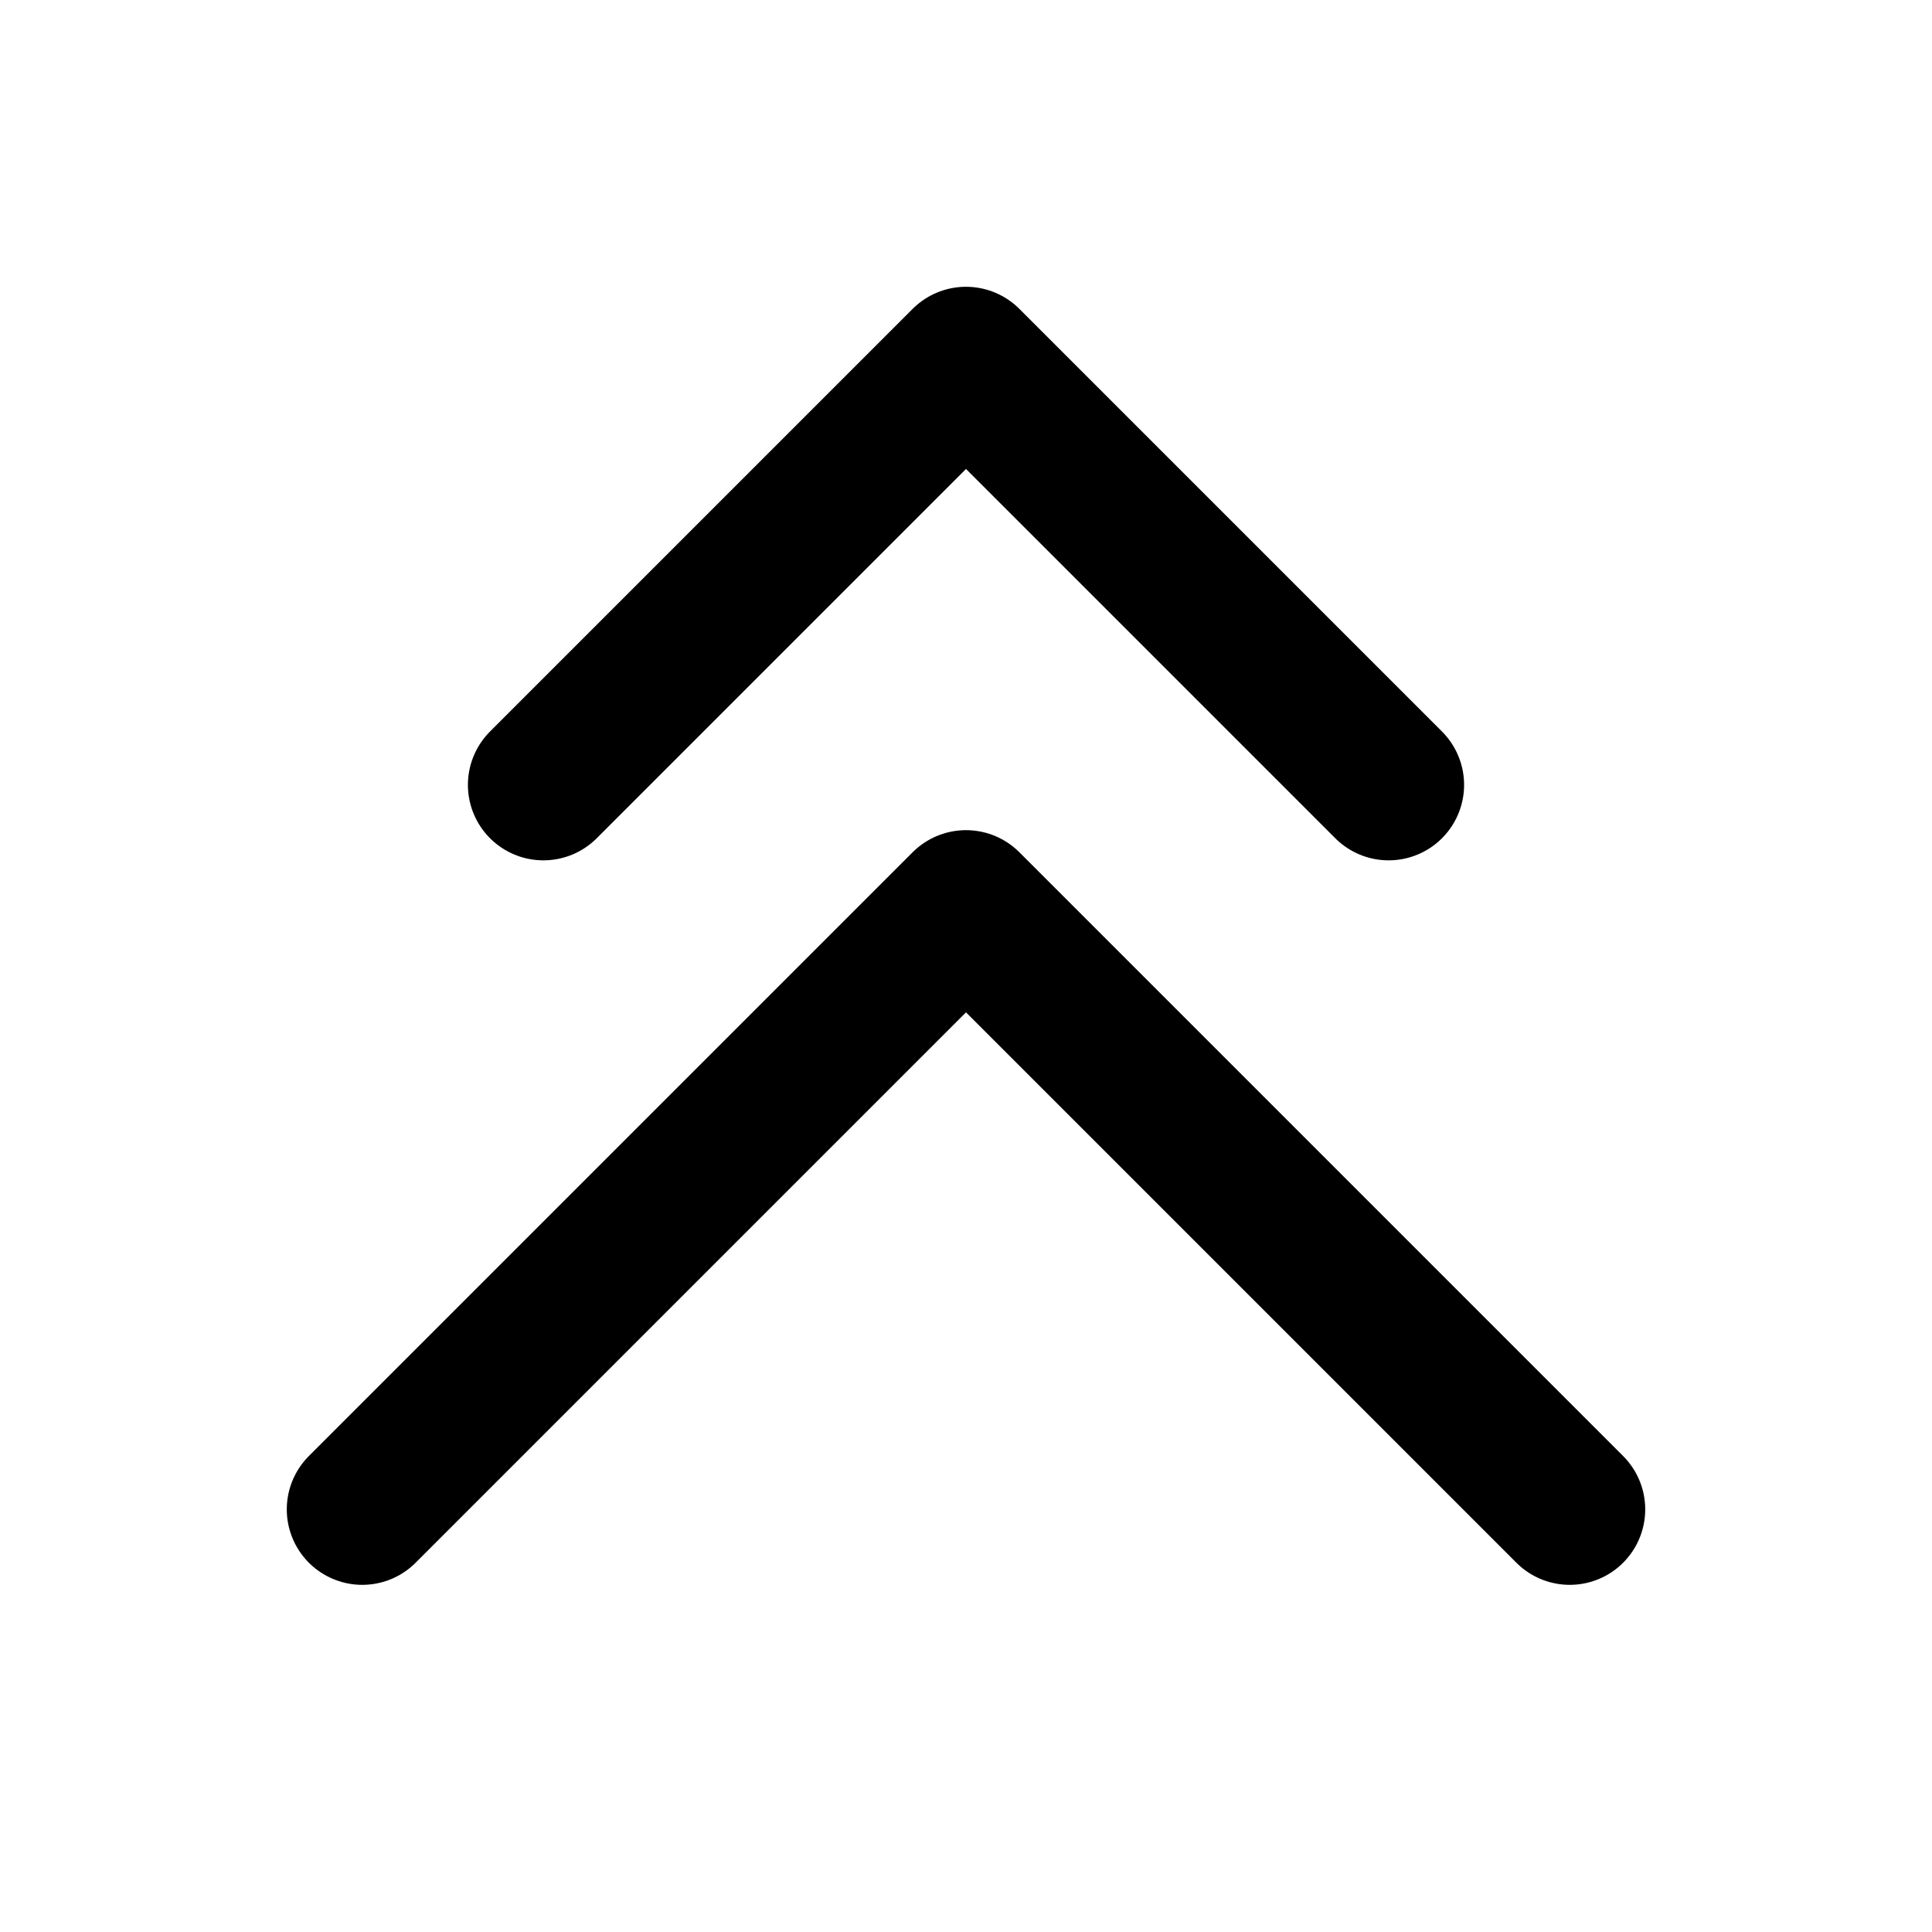
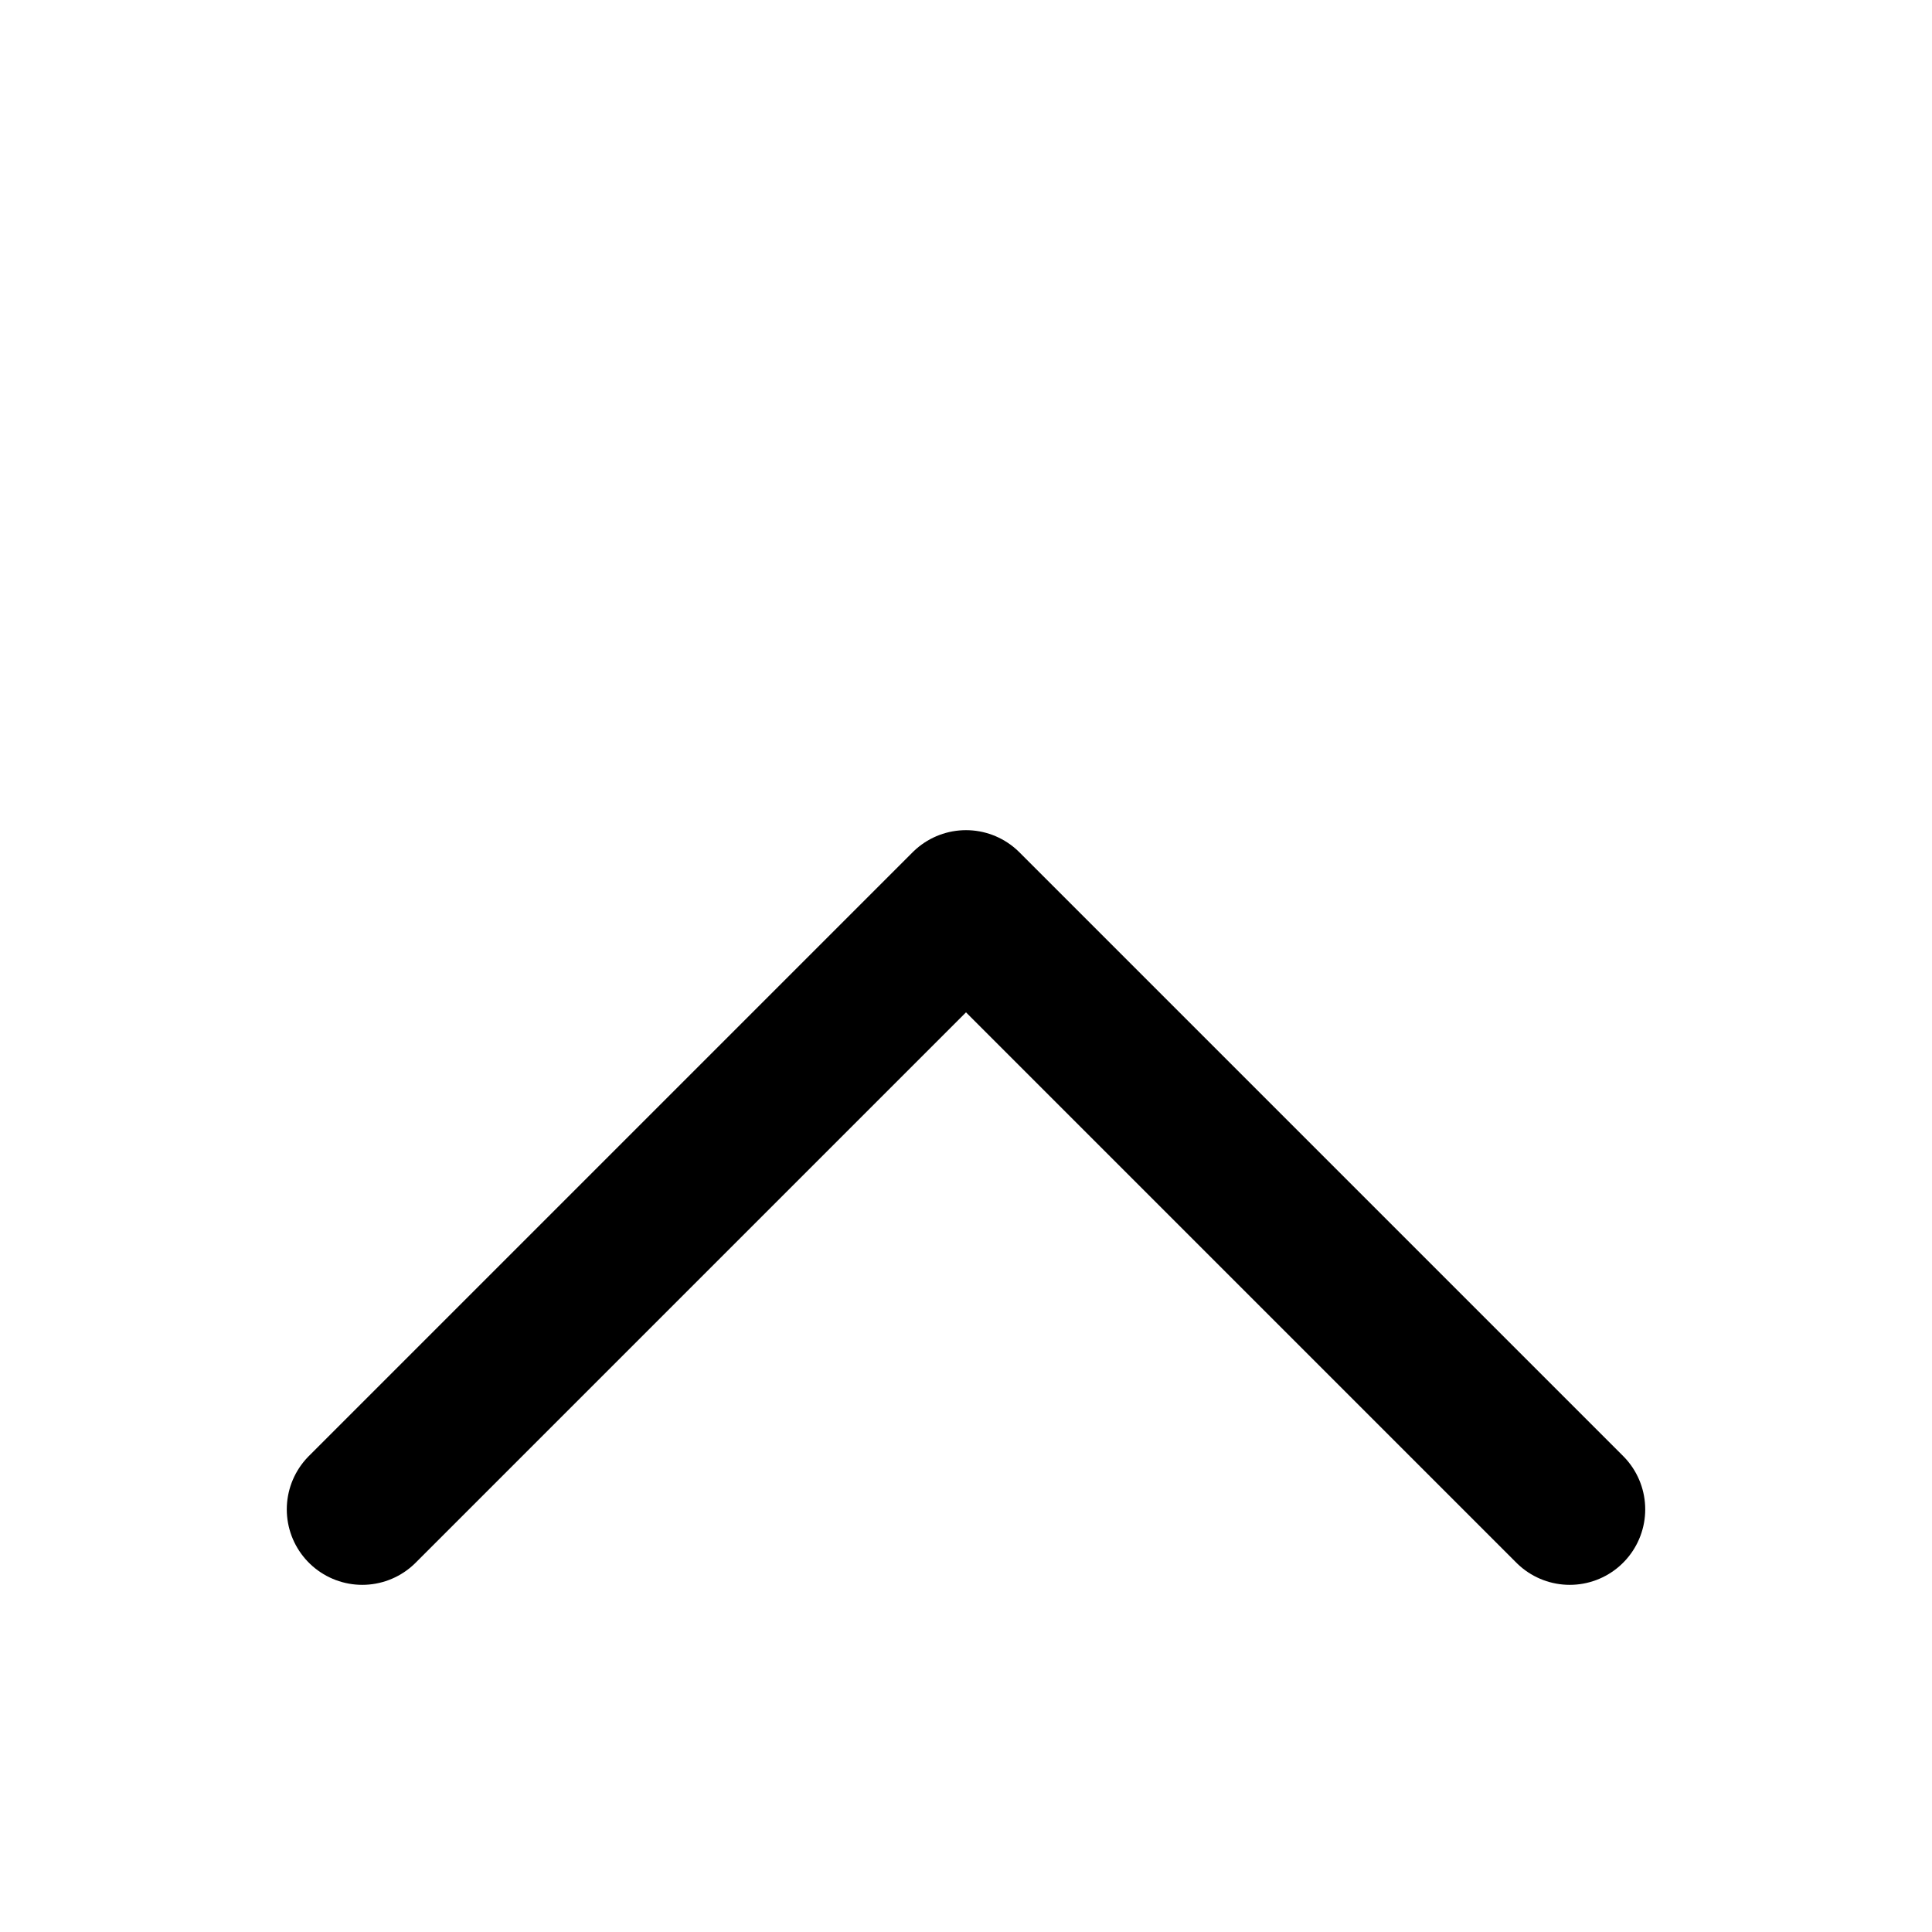
<svg xmlns="http://www.w3.org/2000/svg" width="32" height="32" viewBox="0 0 32 32" fill="none">
  <path d="M6 25 L16 15 L26 25" stroke="currentColor" stroke-width="2.5" stroke-linecap="round" stroke-linejoin="round" />
-   <path d="M9 13 L16 6 L23 13" stroke="currentColor" stroke-width="2.5" stroke-linecap="round" stroke-linejoin="round" />
</svg>